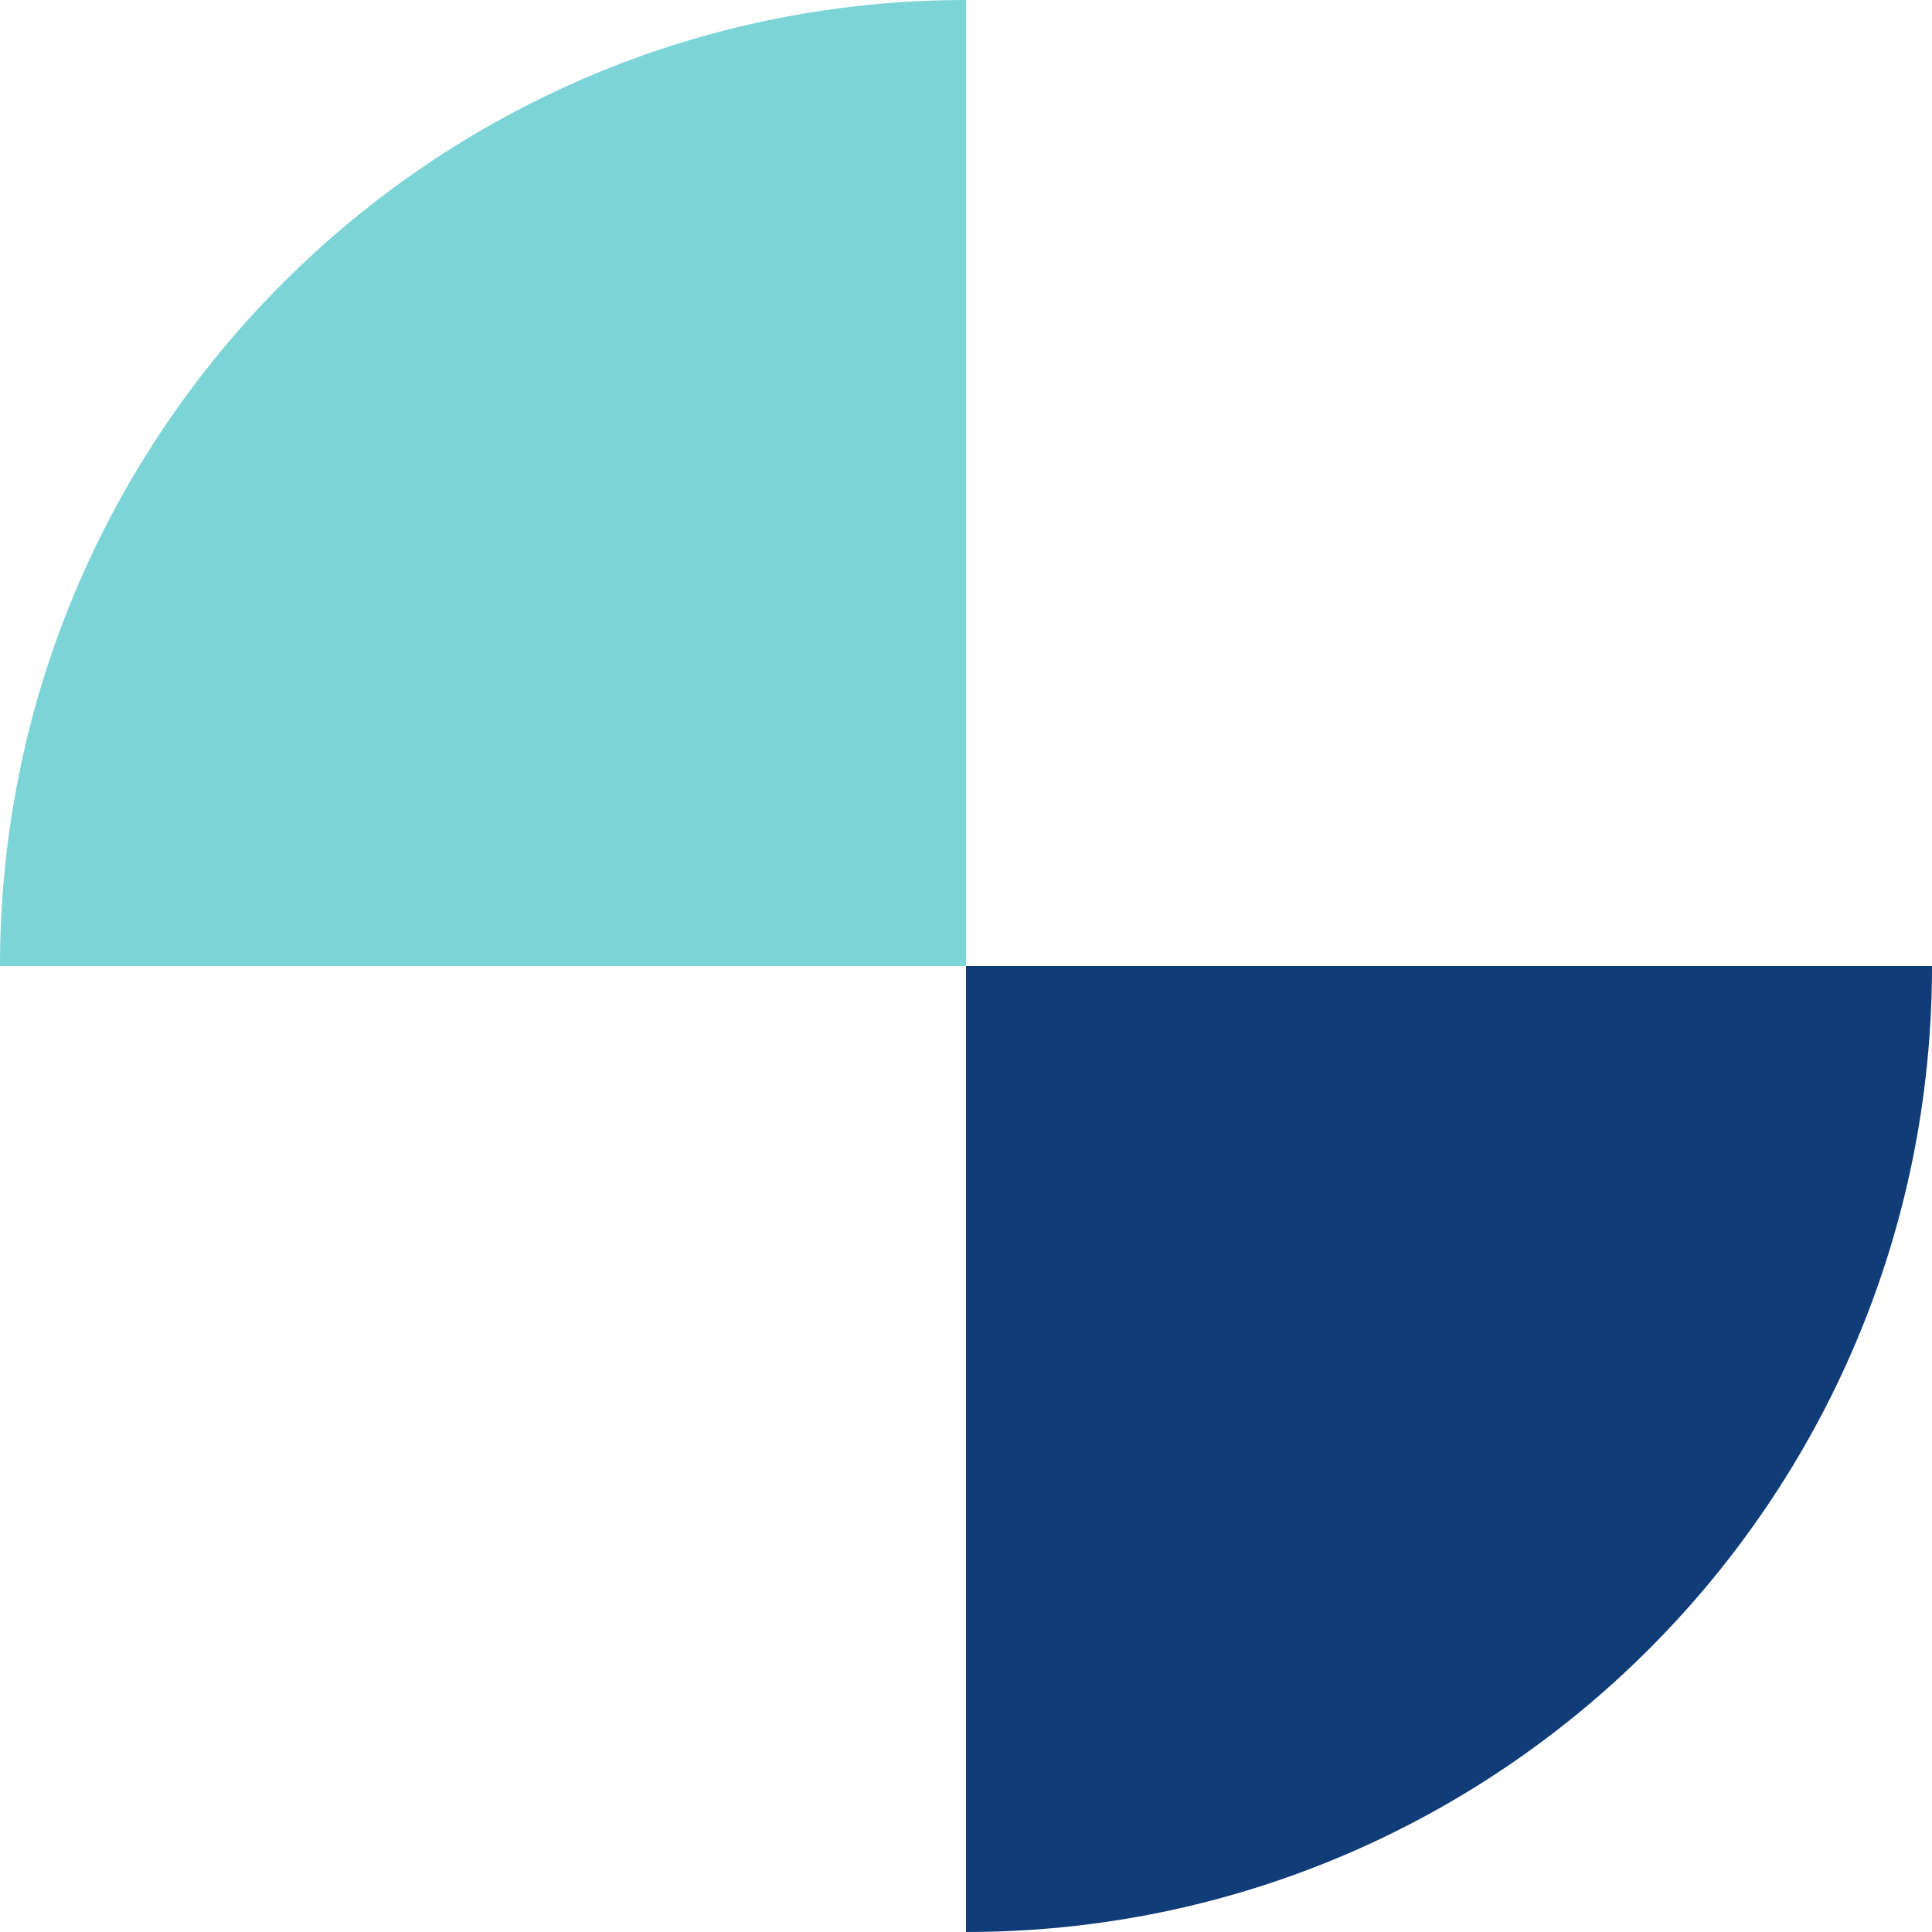
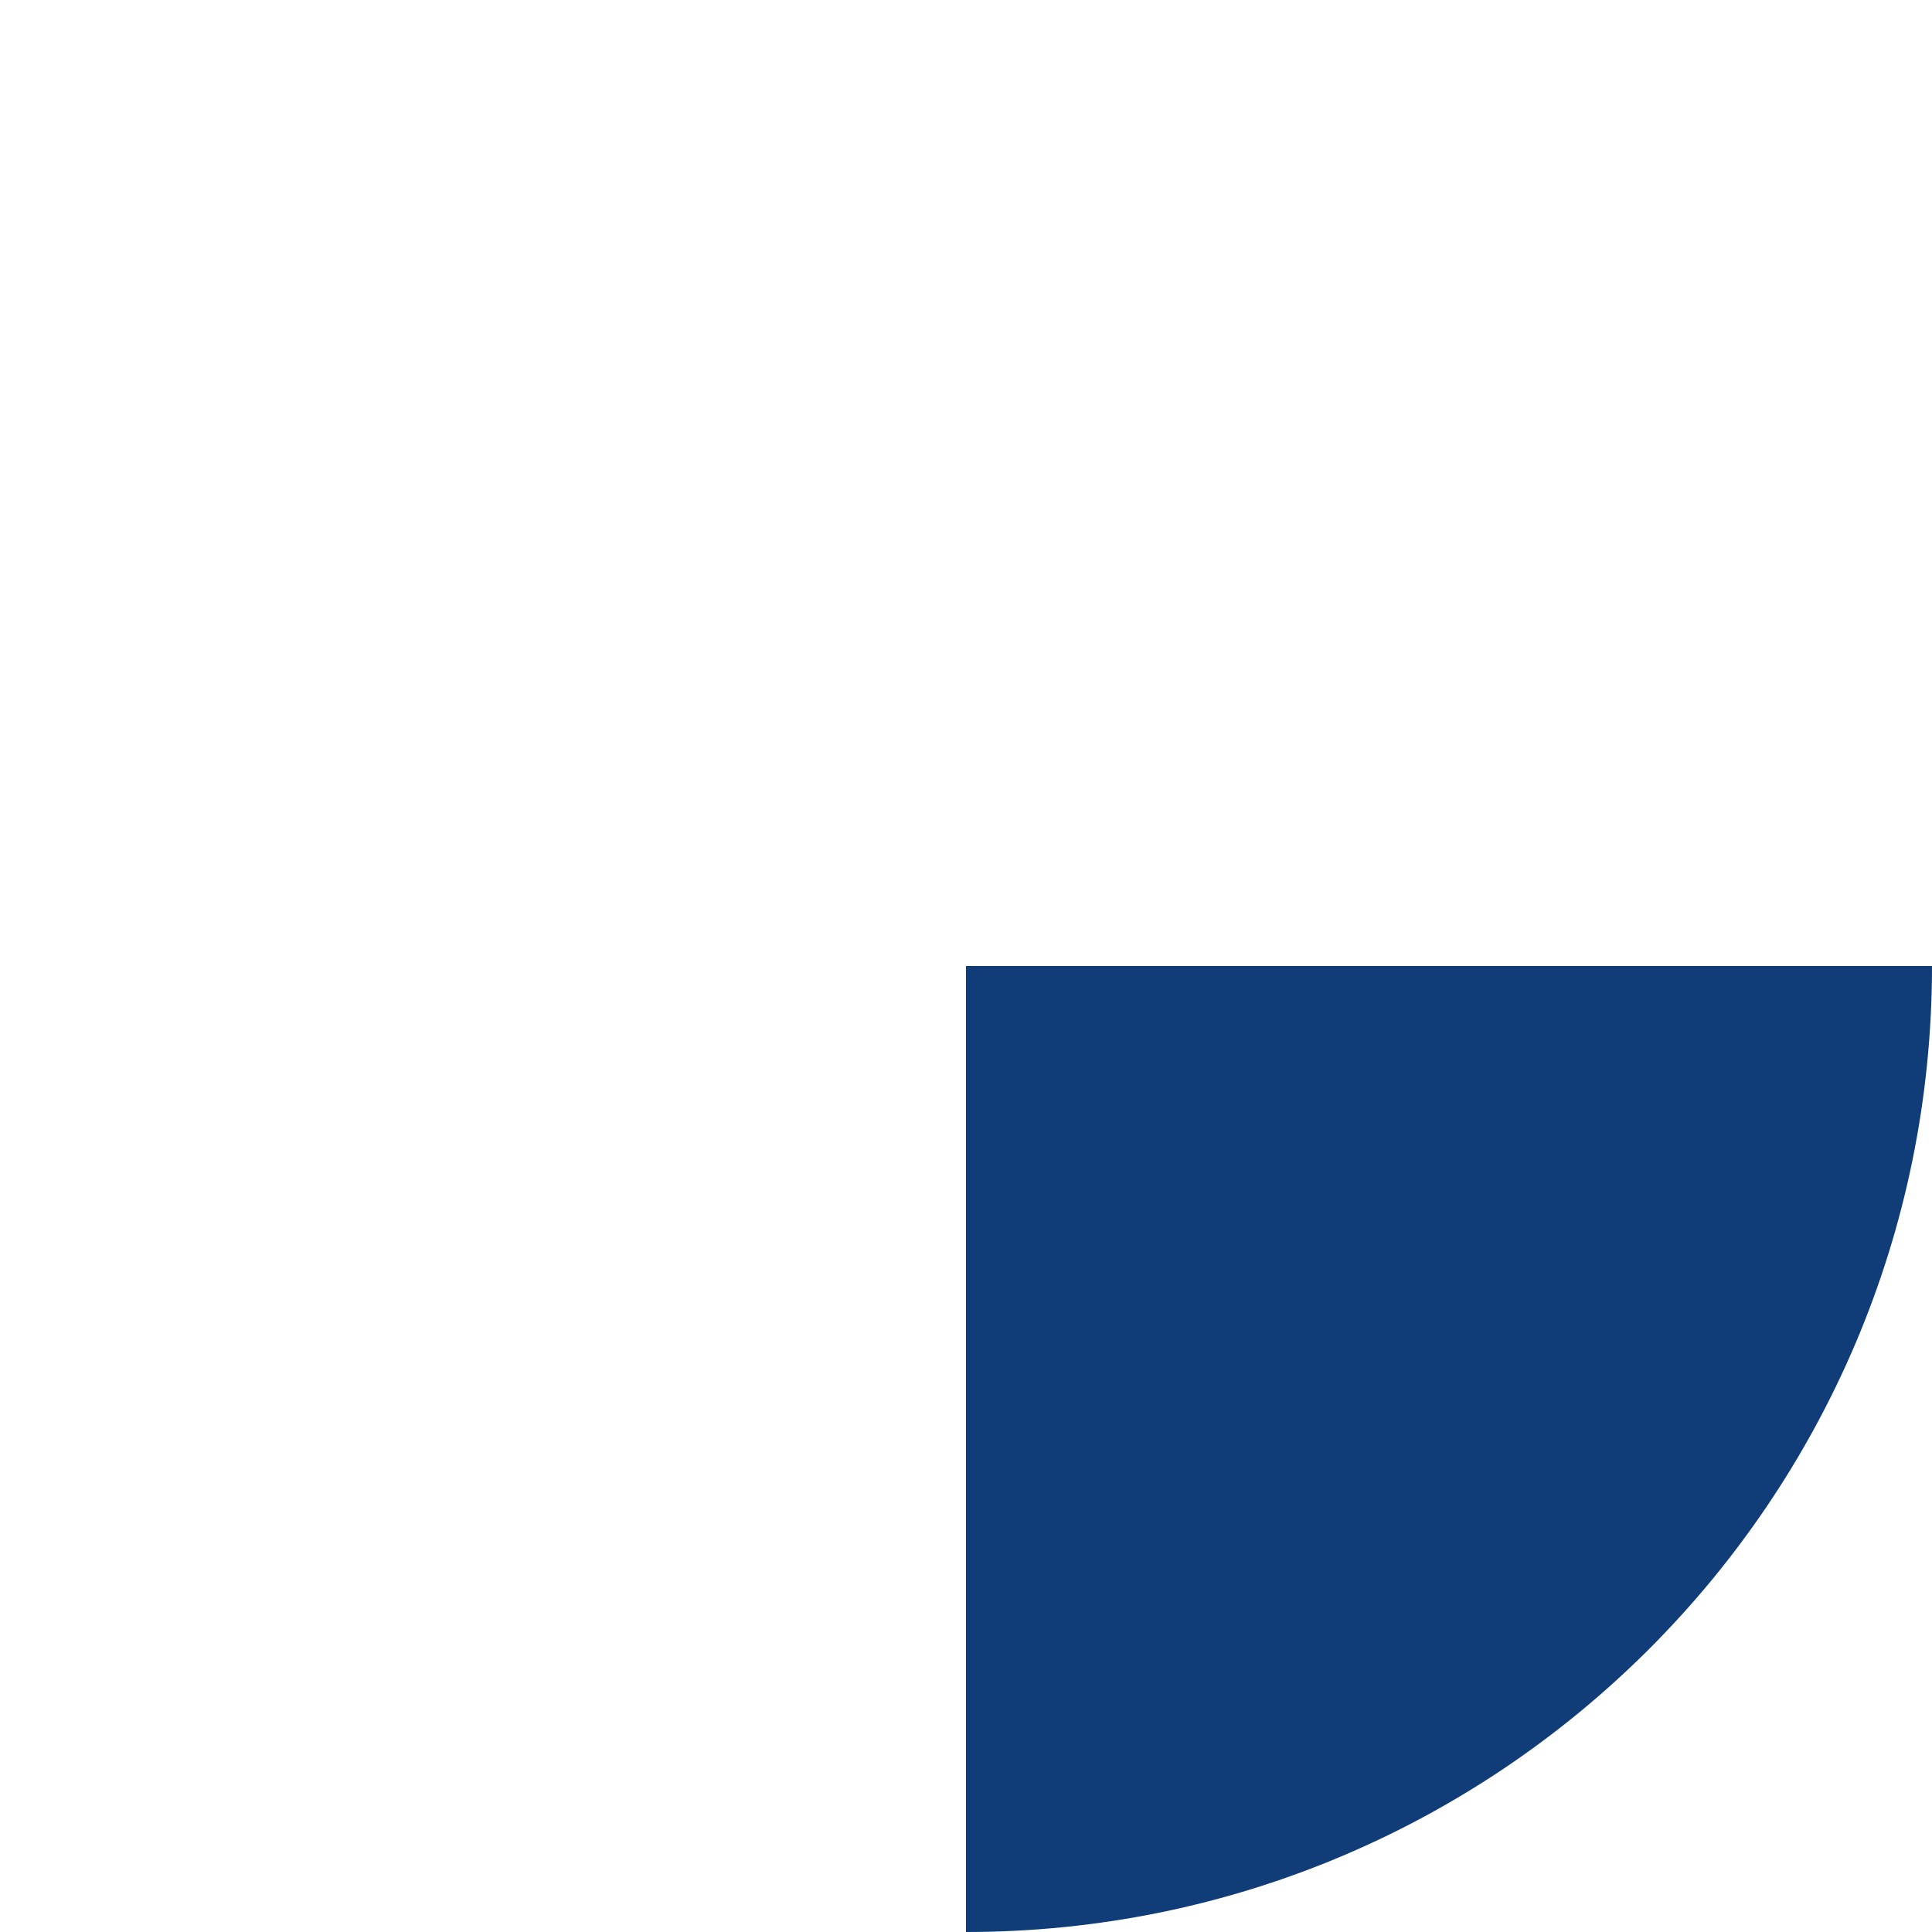
<svg xmlns="http://www.w3.org/2000/svg" width="48px" height="48px" viewBox="0 0 48 48" fill="none">
  <g id="Geometric Pattern/Pattern 12">
-     <path id="Rectangle" d="M24 0V0C10.745 0 0 10.745 0 24V24H24V0Z" fill="#7DD4D7" />
    <path id="Rectangle_2" d="M24 48V48C37.255 48 48 37.255 48 24V24H24V48Z" fill="#103C78" />
  </g>
</svg>